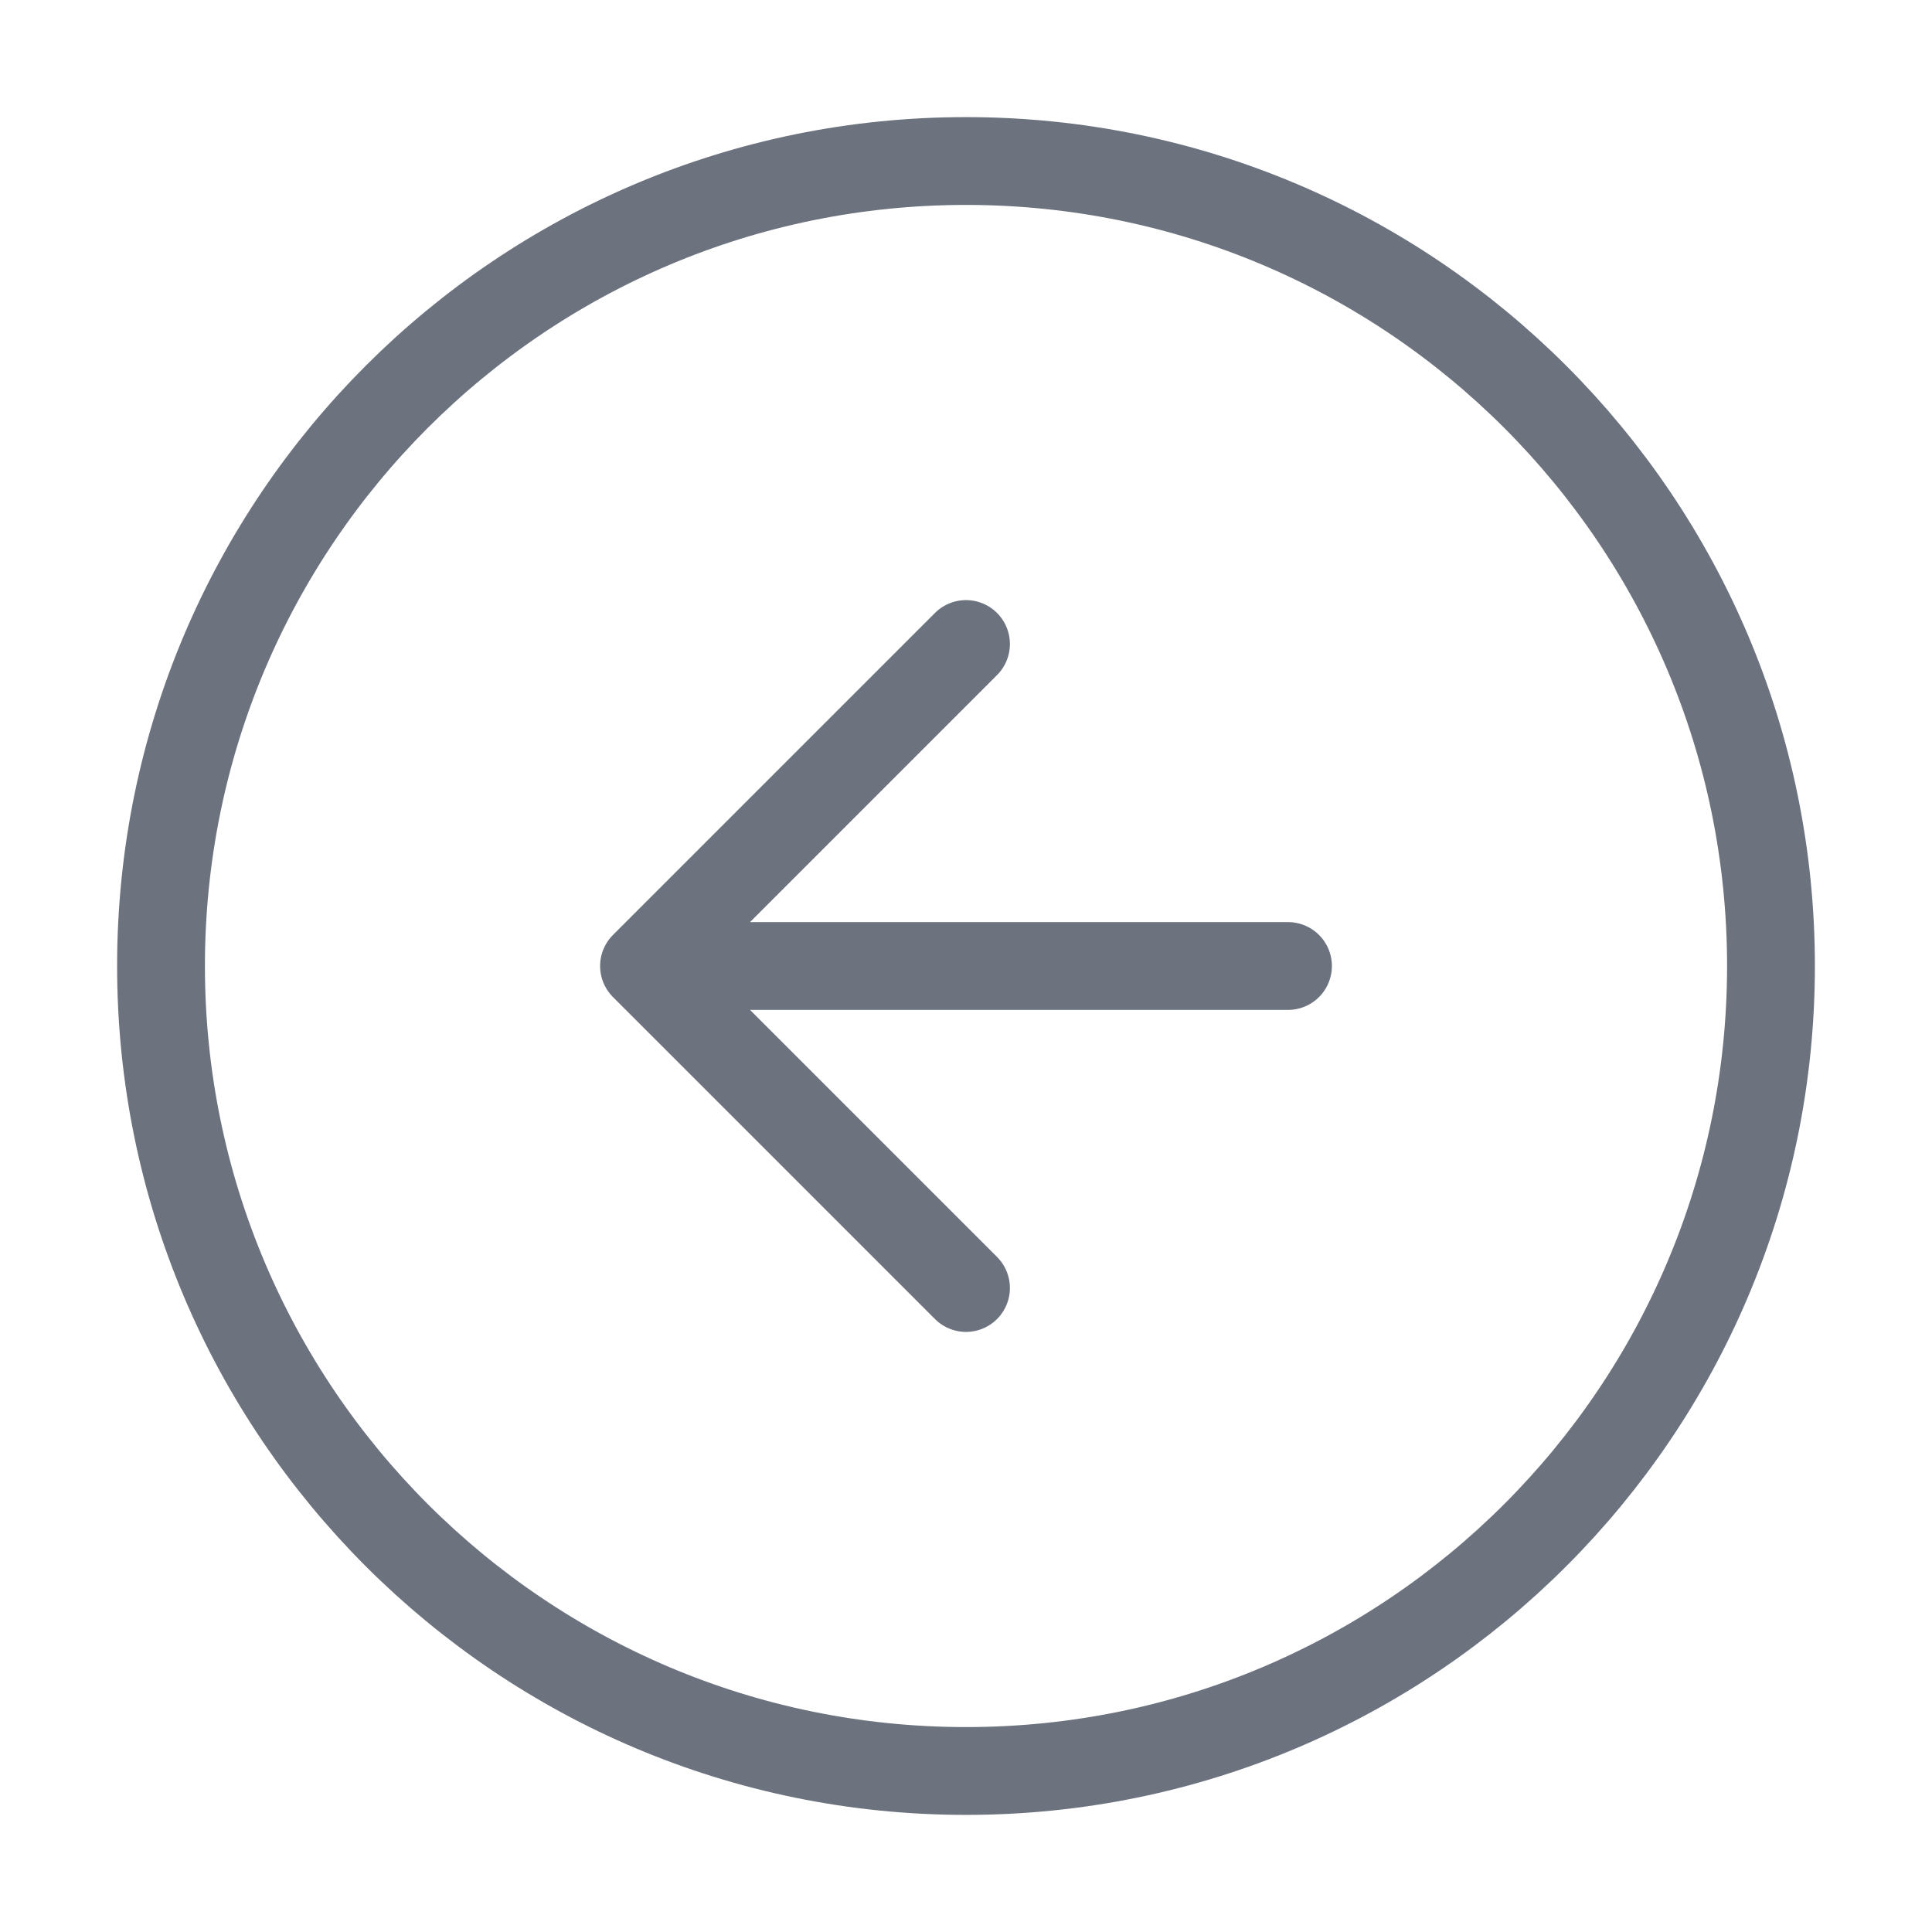
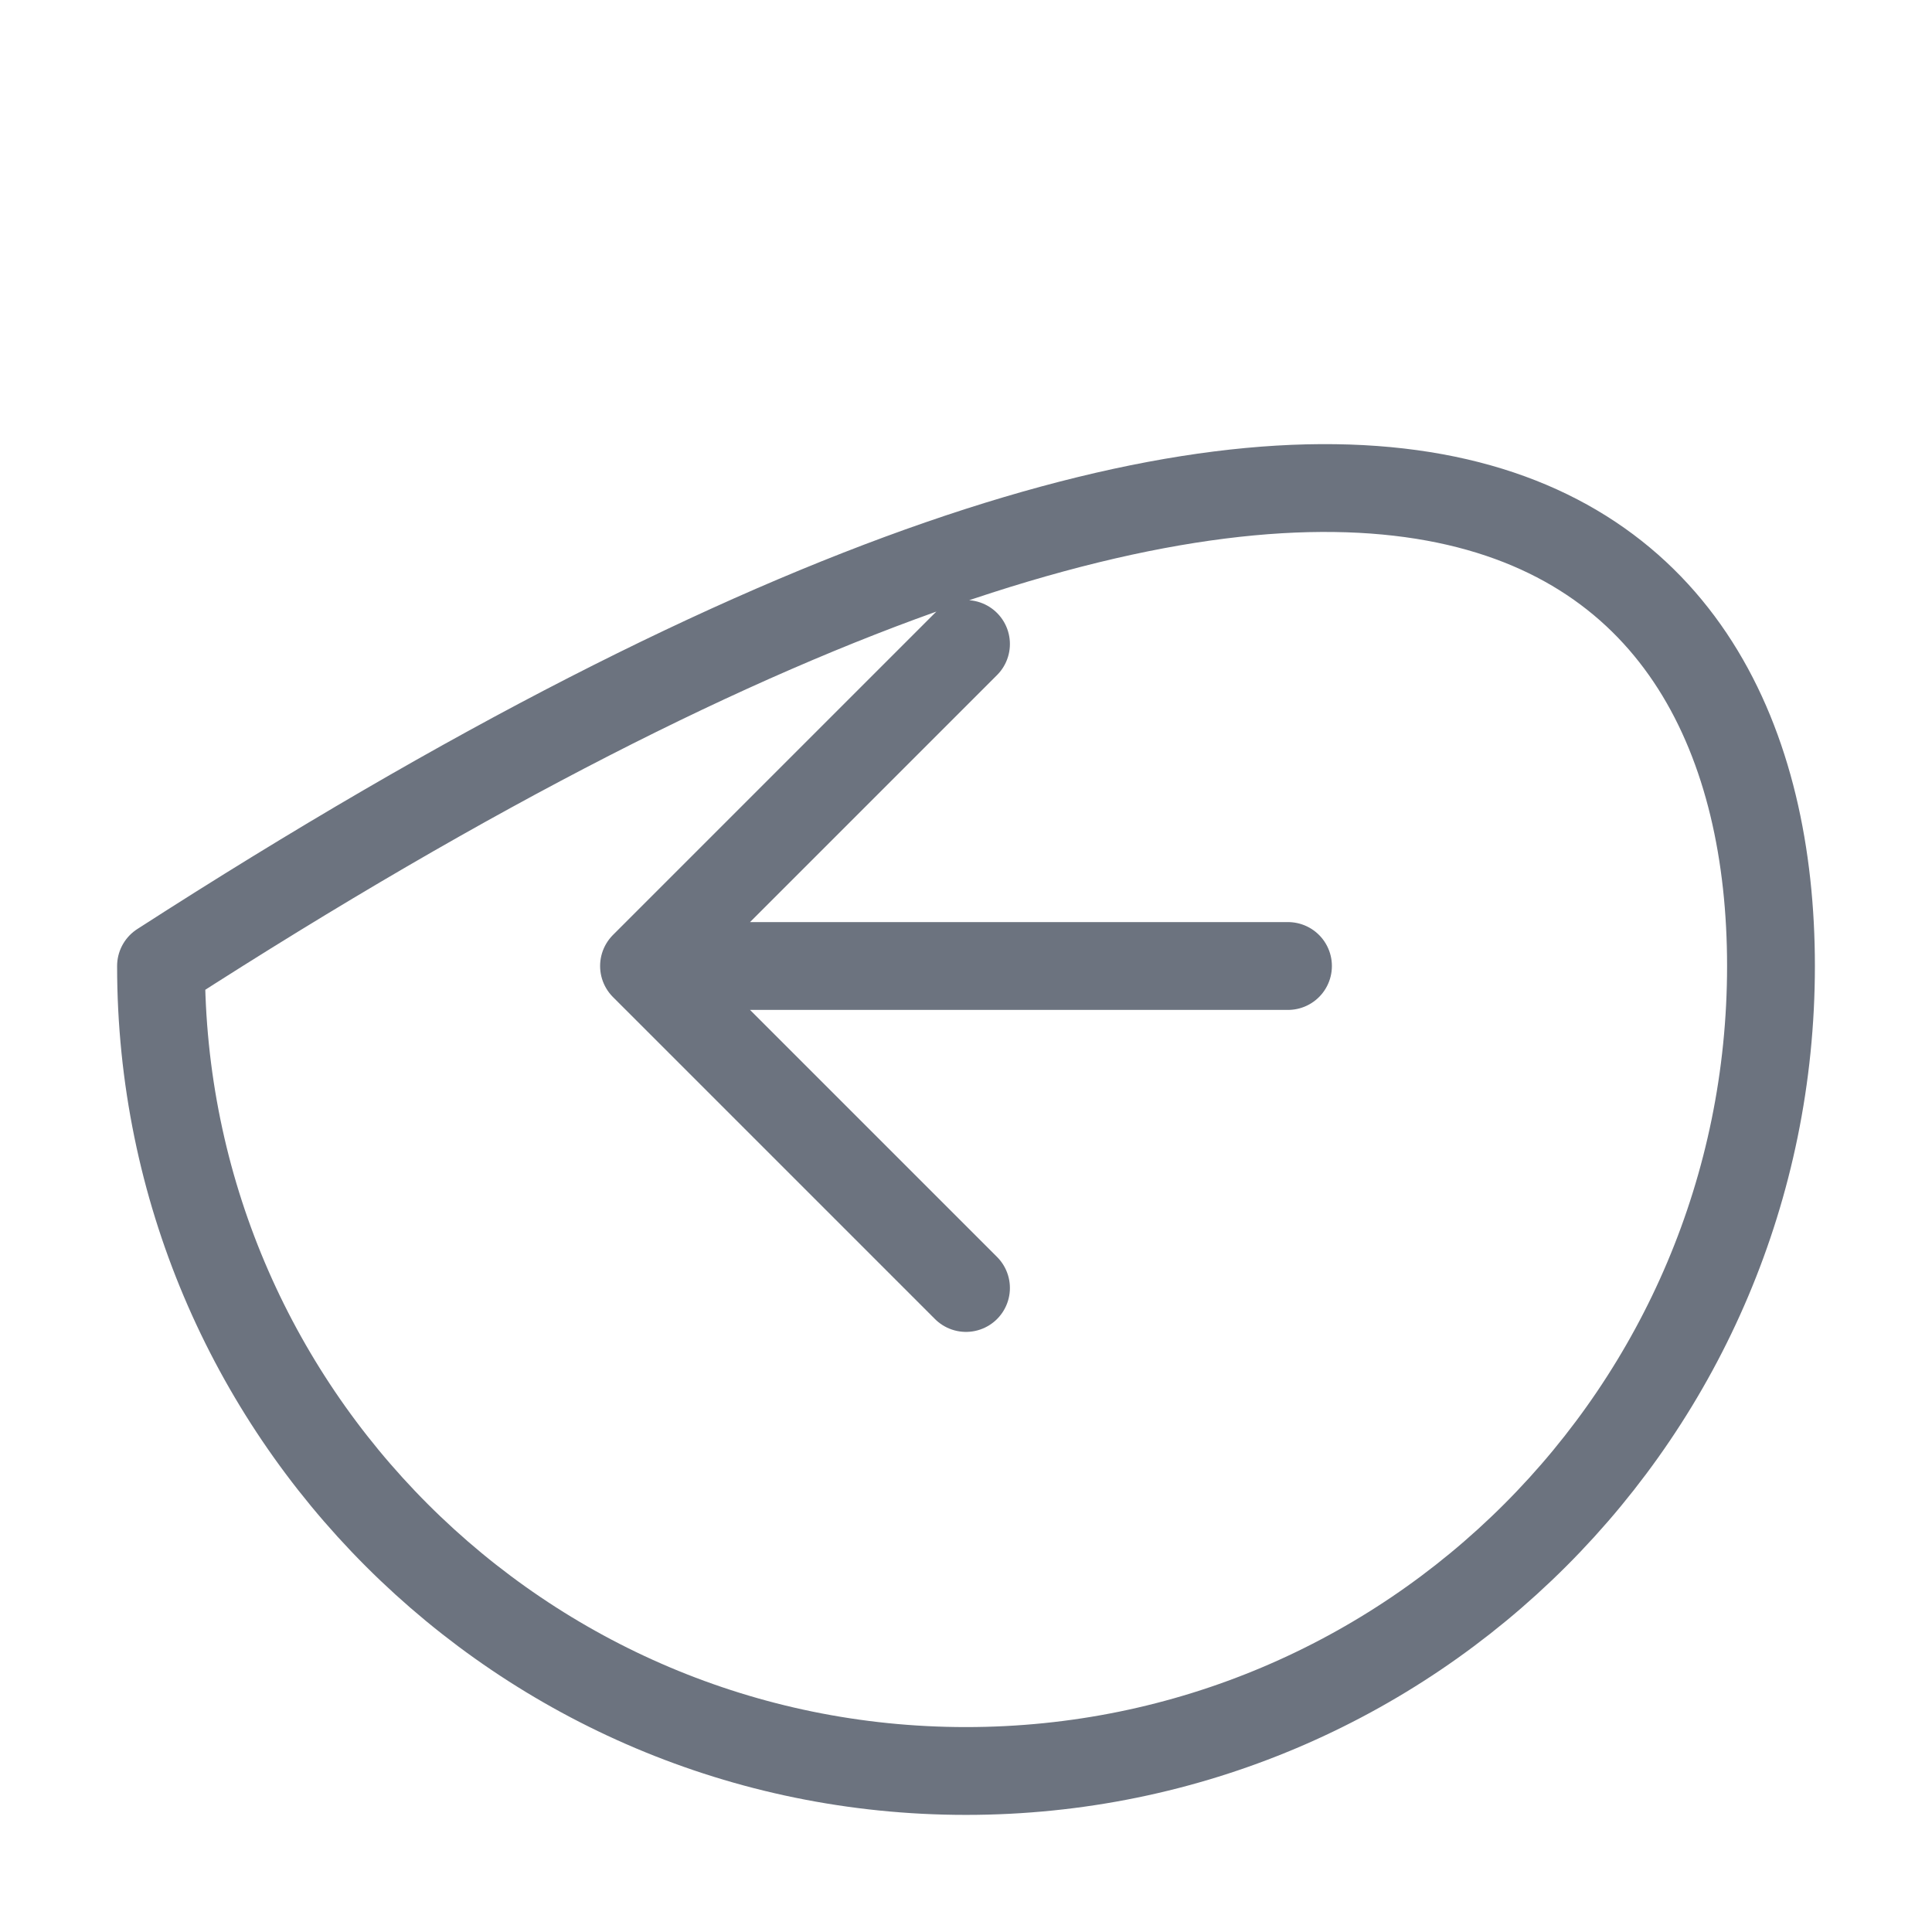
<svg xmlns="http://www.w3.org/2000/svg" width="44" height="44" viewBox="0 0 44 44" fill="none">
-   <path d="M22 14.667L14.667 22M14.667 22L22 29.333M14.667 22H29.333M40.333 22C40.333 32.125 32.125 40.333 22 40.333C11.875 40.333 3.667 32.125 3.667 22C3.667 11.875 11.875 3.667 22 3.667C32.125 3.667 40.333 11.875 40.333 22Z" stroke="#6C737F" stroke-width="2" stroke-linecap="round" stroke-linejoin="round" />
+   <path d="M22 14.667L14.667 22M14.667 22L22 29.333M14.667 22H29.333M40.333 22C40.333 32.125 32.125 40.333 22 40.333C11.875 40.333 3.667 32.125 3.667 22C32.125 3.667 40.333 11.875 40.333 22Z" stroke="#6C737F" stroke-width="2" stroke-linecap="round" stroke-linejoin="round" />
</svg>